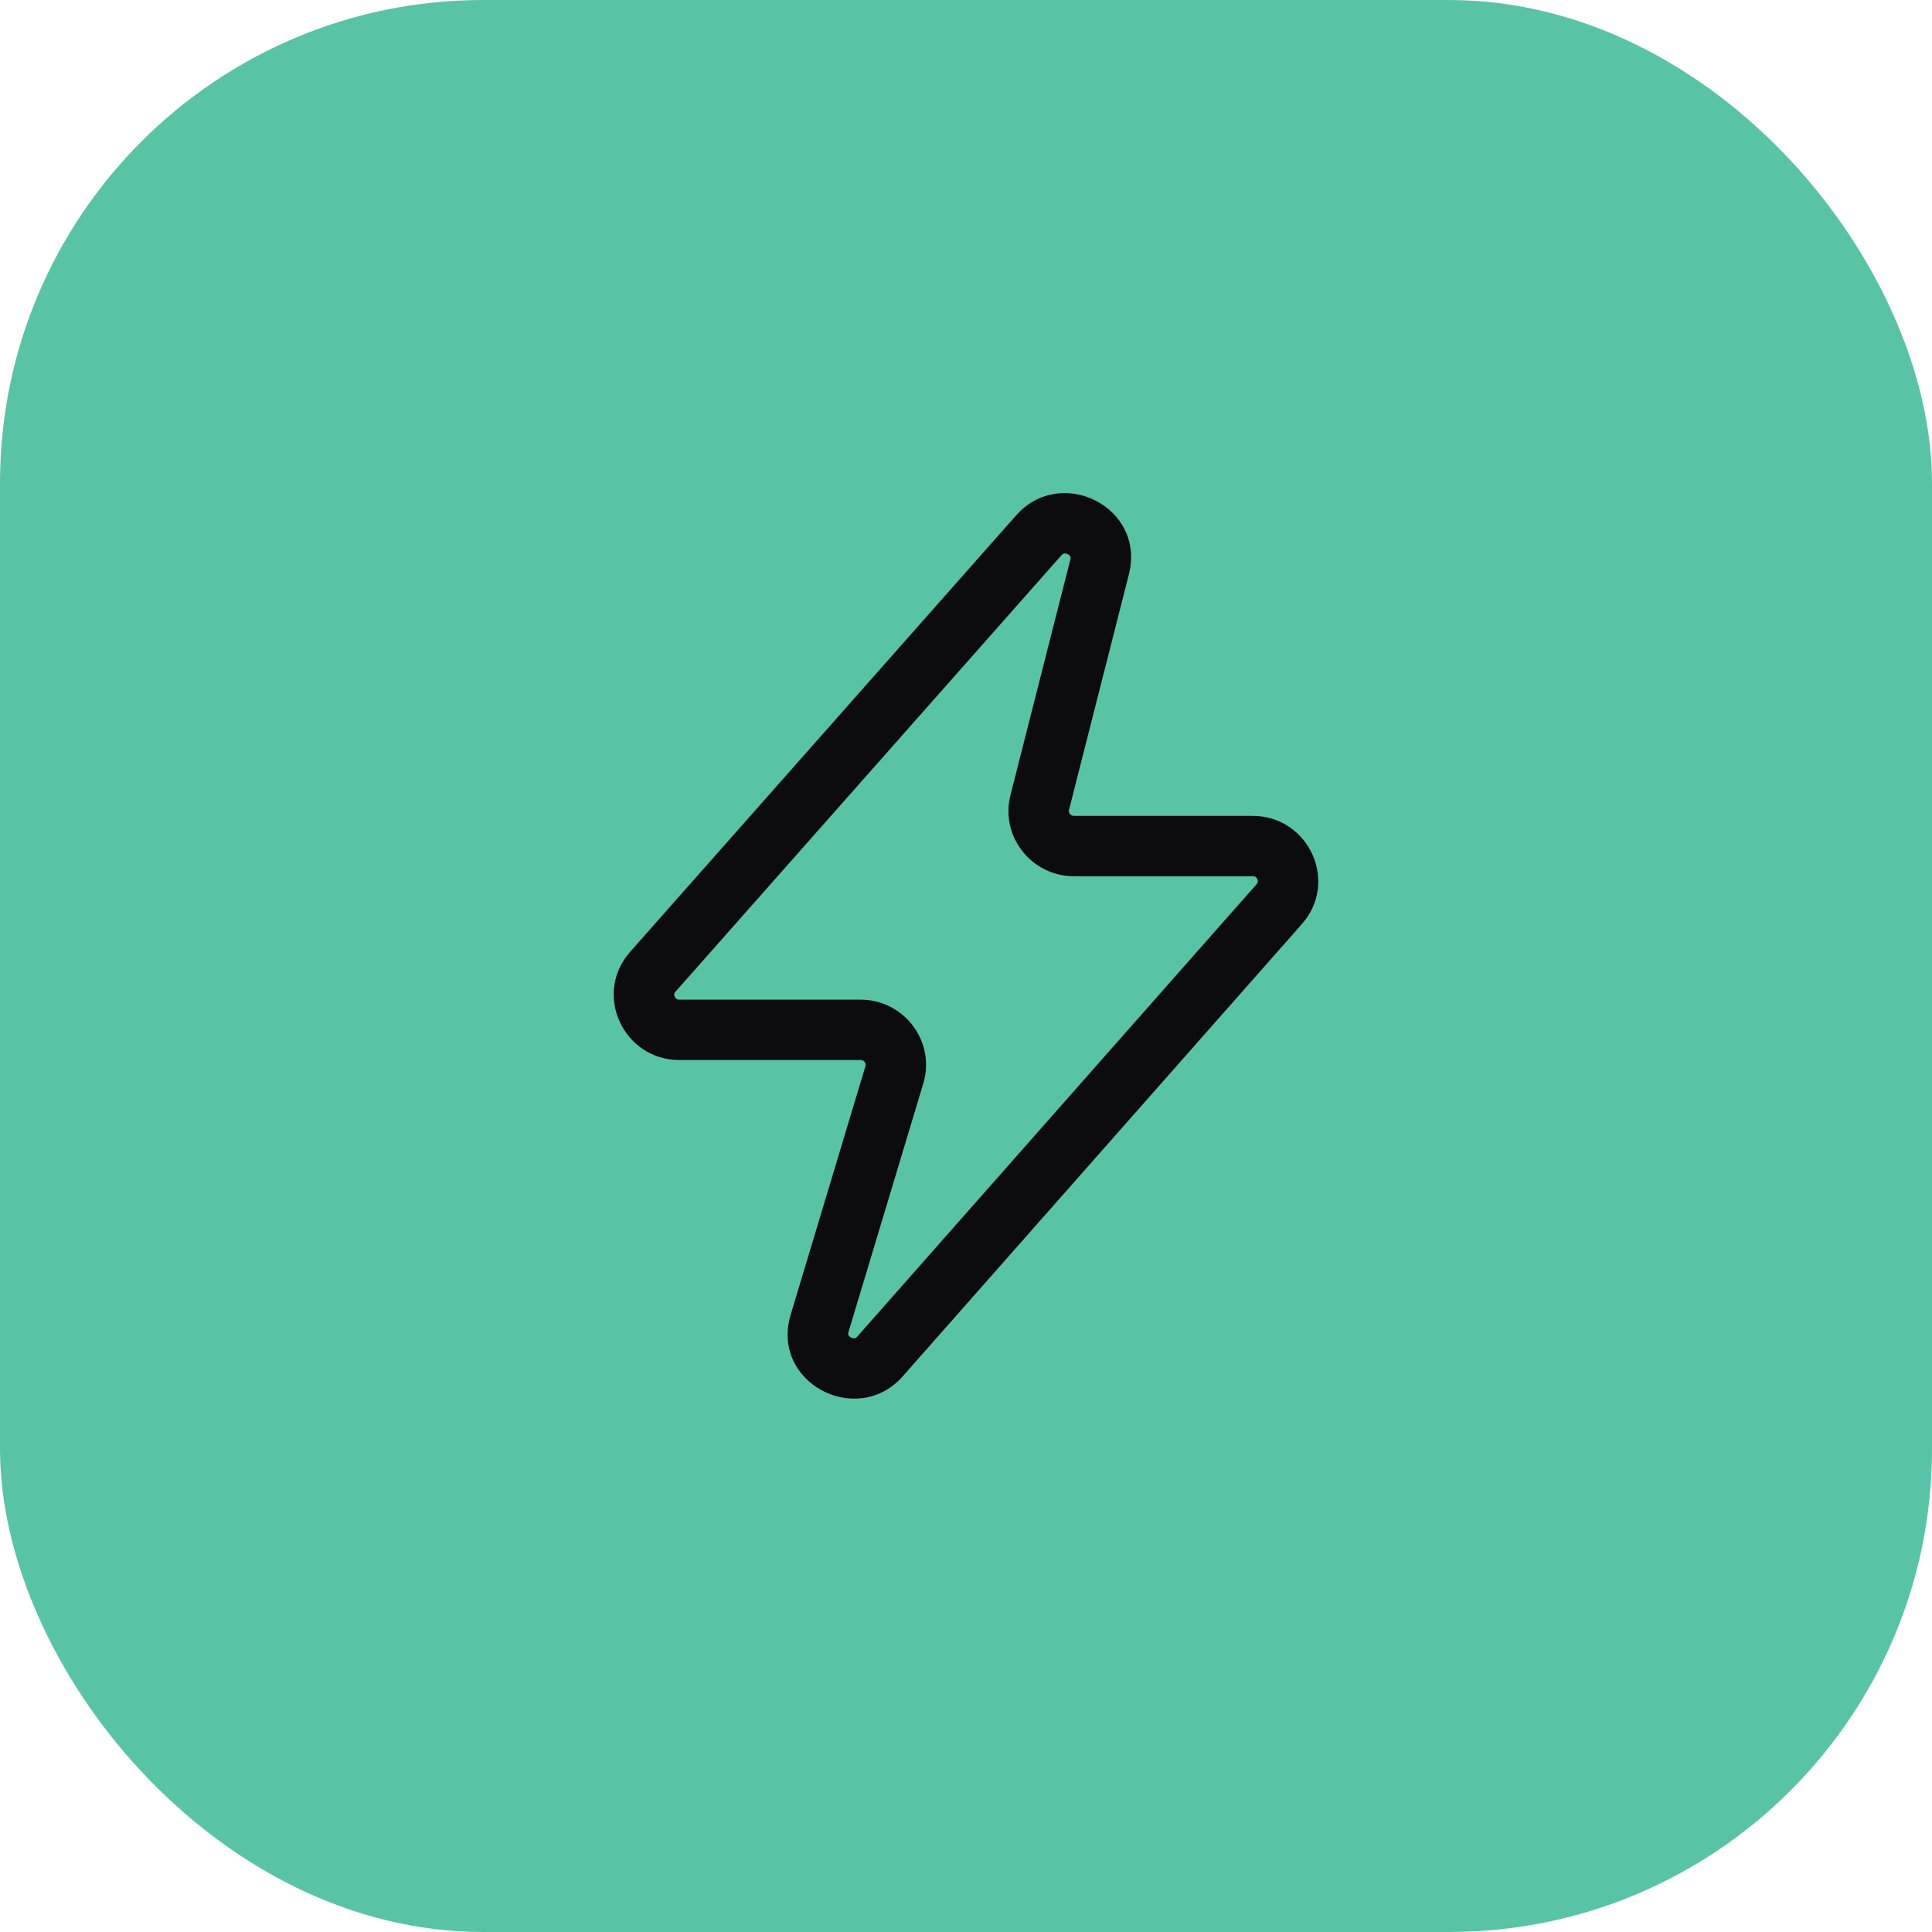
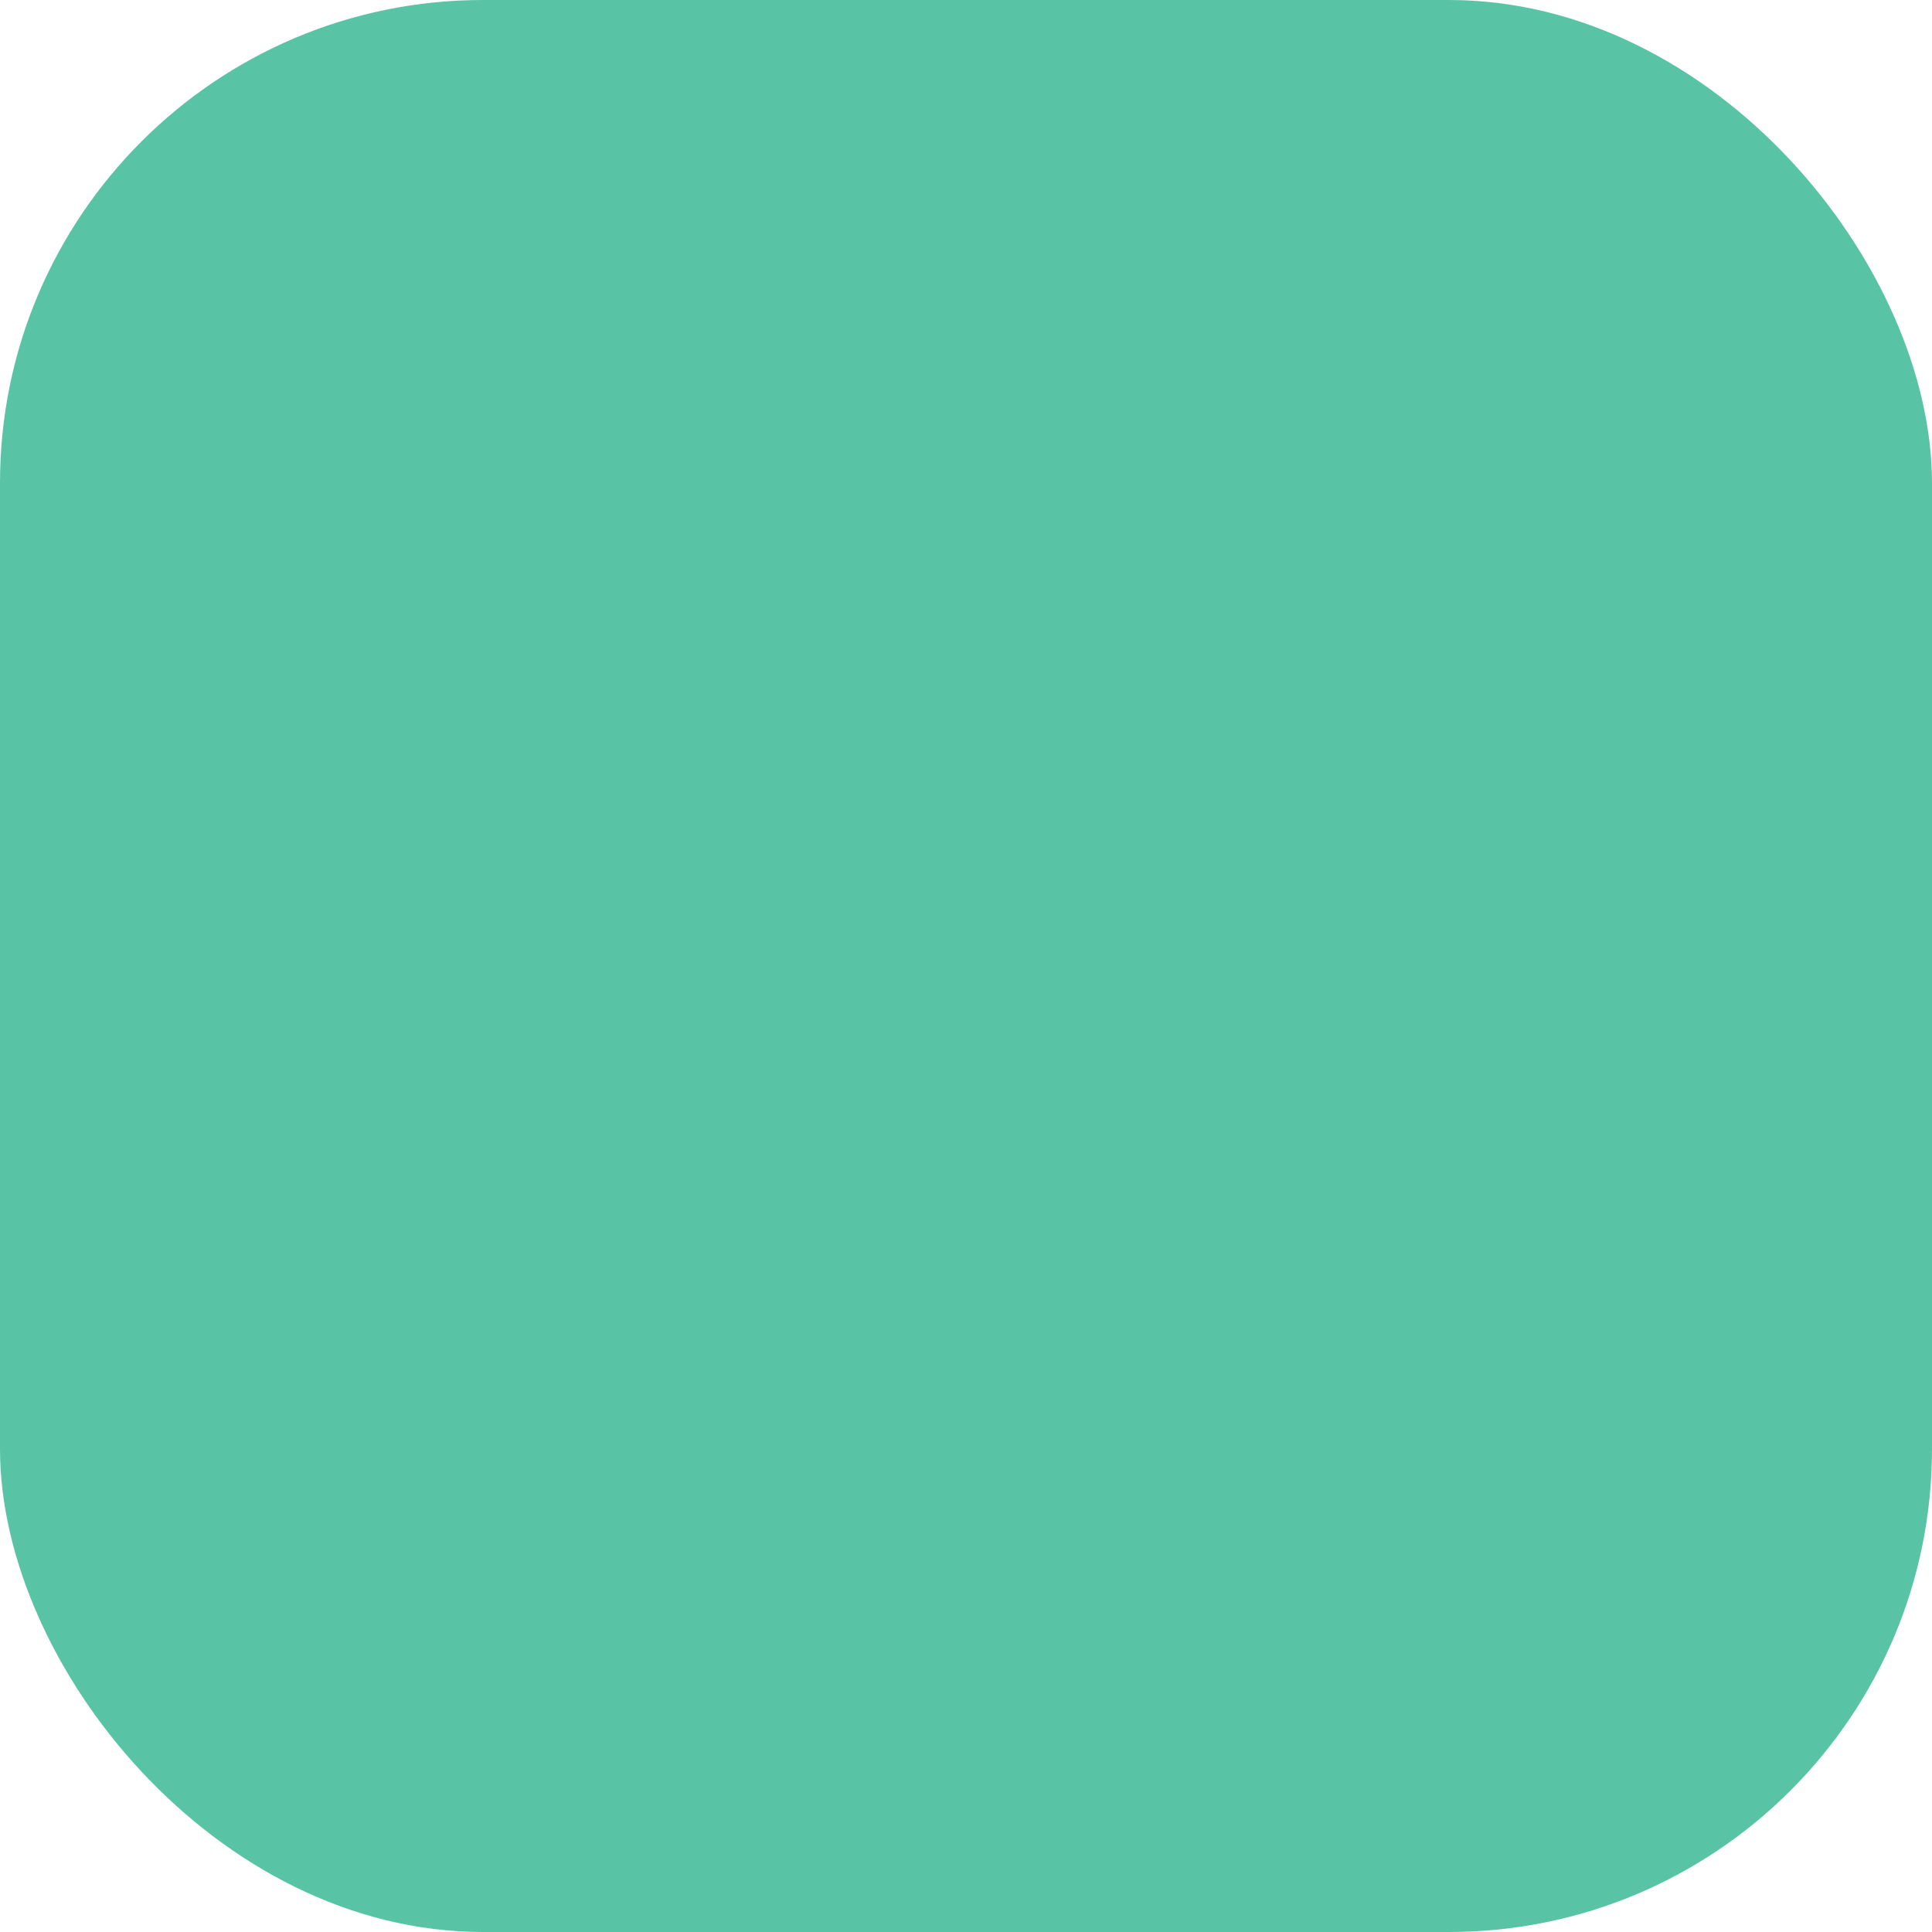
<svg xmlns="http://www.w3.org/2000/svg" width="48" height="48" viewBox="0 0 48 48" fill="none">
  <rect width="48" height="48" rx="12" fill="#59C4A5" />
-   <path fill-rule="evenodd" clip-rule="evenodd" d="M26.442 13.751C26.428 13.753 26.404 13.759 26.369 13.798L16.782 24.639C16.782 24.639 16.782 24.639 16.782 24.639C16.758 24.665 16.753 24.685 16.751 24.699C16.749 24.716 16.751 24.738 16.762 24.763C16.773 24.787 16.79 24.805 16.806 24.816C16.82 24.826 16.842 24.836 16.88 24.836H21.378C22.46 24.836 23.253 25.873 22.938 26.922L21.081 33.091C21.081 33.091 21.081 33.091 21.081 33.091C21.066 33.141 21.075 33.161 21.078 33.169C21.086 33.184 21.104 33.209 21.14 33.229C21.176 33.248 21.209 33.252 21.23 33.249C21.242 33.248 21.267 33.243 21.303 33.202L31.219 21.968C31.242 21.941 31.248 21.921 31.249 21.907C31.252 21.89 31.249 21.867 31.238 21.843C31.227 21.819 31.21 21.8 31.194 21.789C31.18 21.78 31.158 21.77 31.12 21.77H26.683C25.63 21.77 24.843 20.783 25.105 19.751L26.592 13.903C26.605 13.854 26.596 13.835 26.591 13.827C26.584 13.811 26.565 13.787 26.53 13.769C26.495 13.751 26.462 13.748 26.442 13.751ZM28.046 14.273C28.473 12.595 26.355 11.549 25.245 12.804C25.245 12.804 25.245 12.804 25.245 12.804L15.658 23.645C14.723 24.702 15.492 26.336 16.88 26.336H21.378C21.471 26.336 21.522 26.42 21.501 26.49C21.501 26.49 21.501 26.49 21.501 26.49L19.645 32.659C19.134 34.356 21.295 35.478 22.428 34.194L32.343 22.96C32.343 22.96 32.343 22.96 32.343 22.96C33.276 21.903 32.508 20.27 31.12 20.27H26.683C26.593 20.27 26.541 20.189 26.559 20.121M26.559 20.121L28.046 14.273C28.046 14.273 28.046 14.273 28.046 14.273" fill="#0C0C0F" />
</svg>